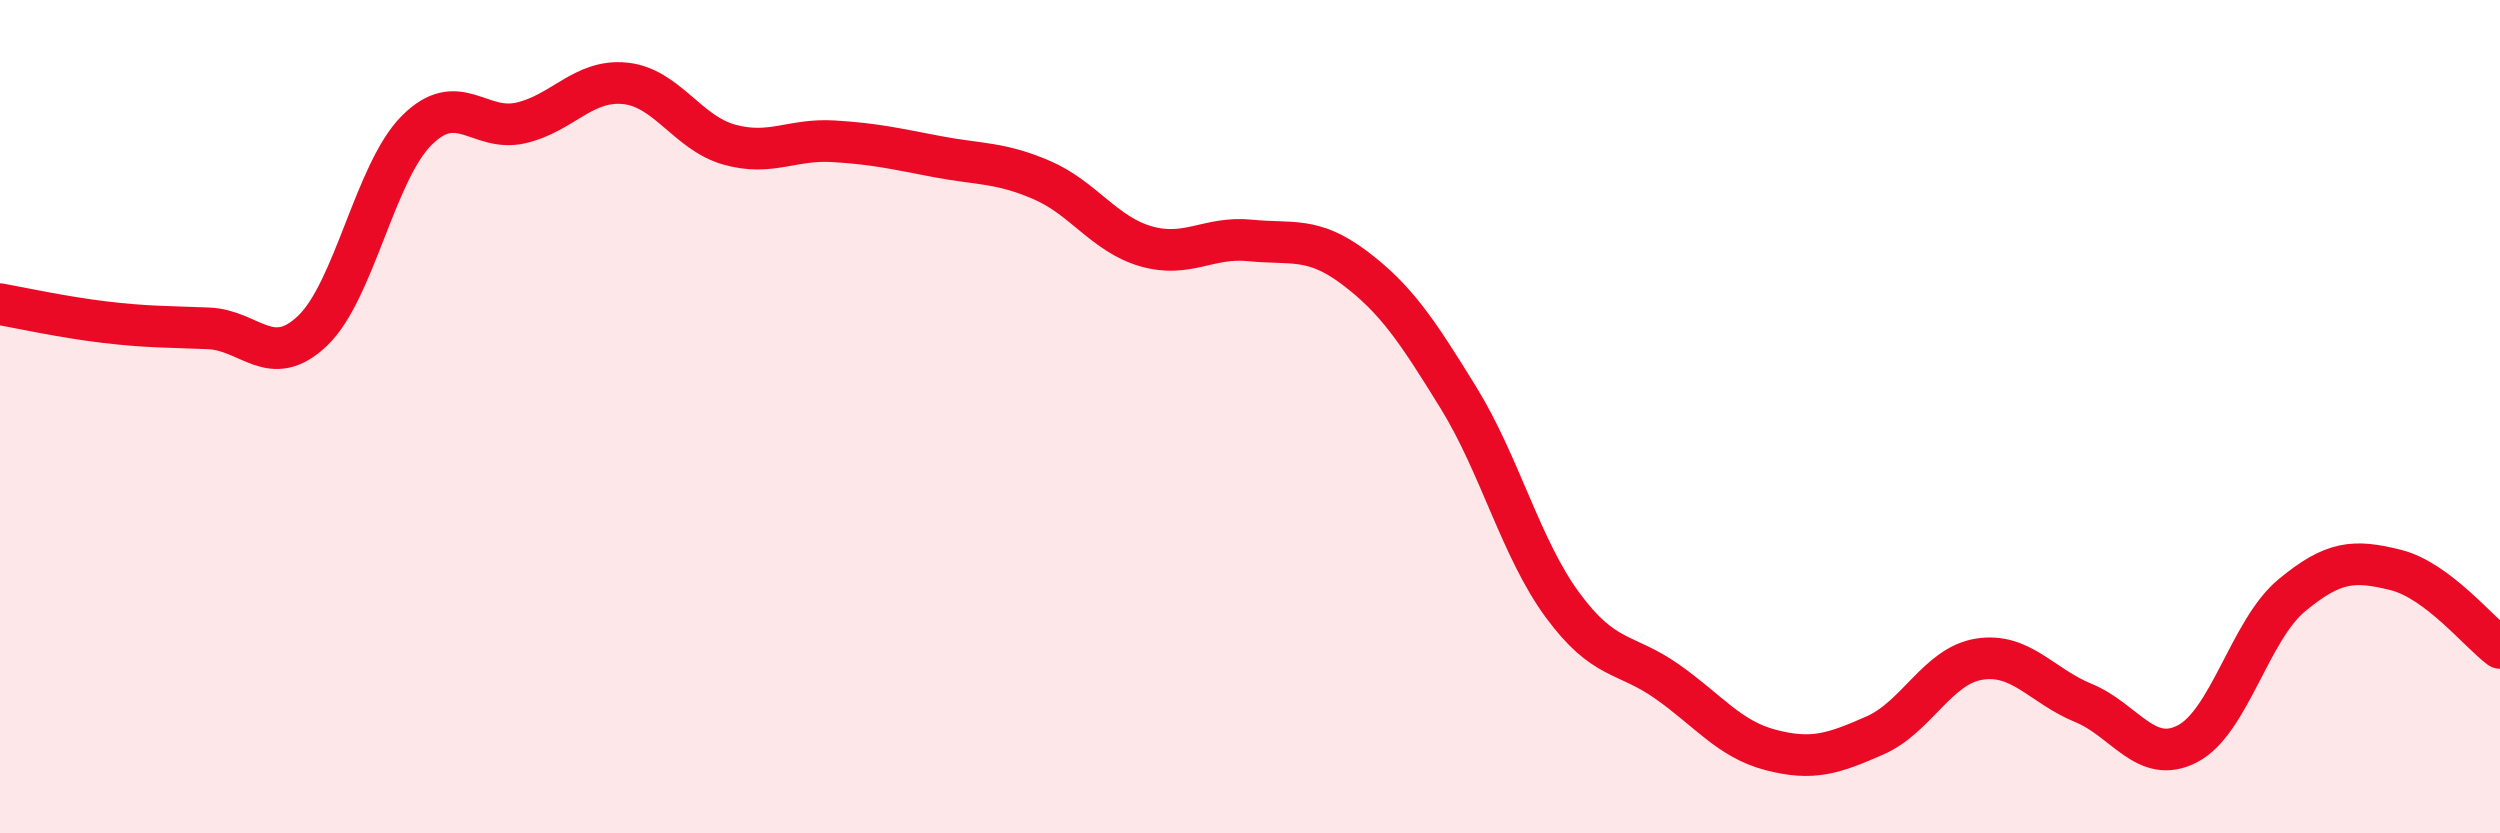
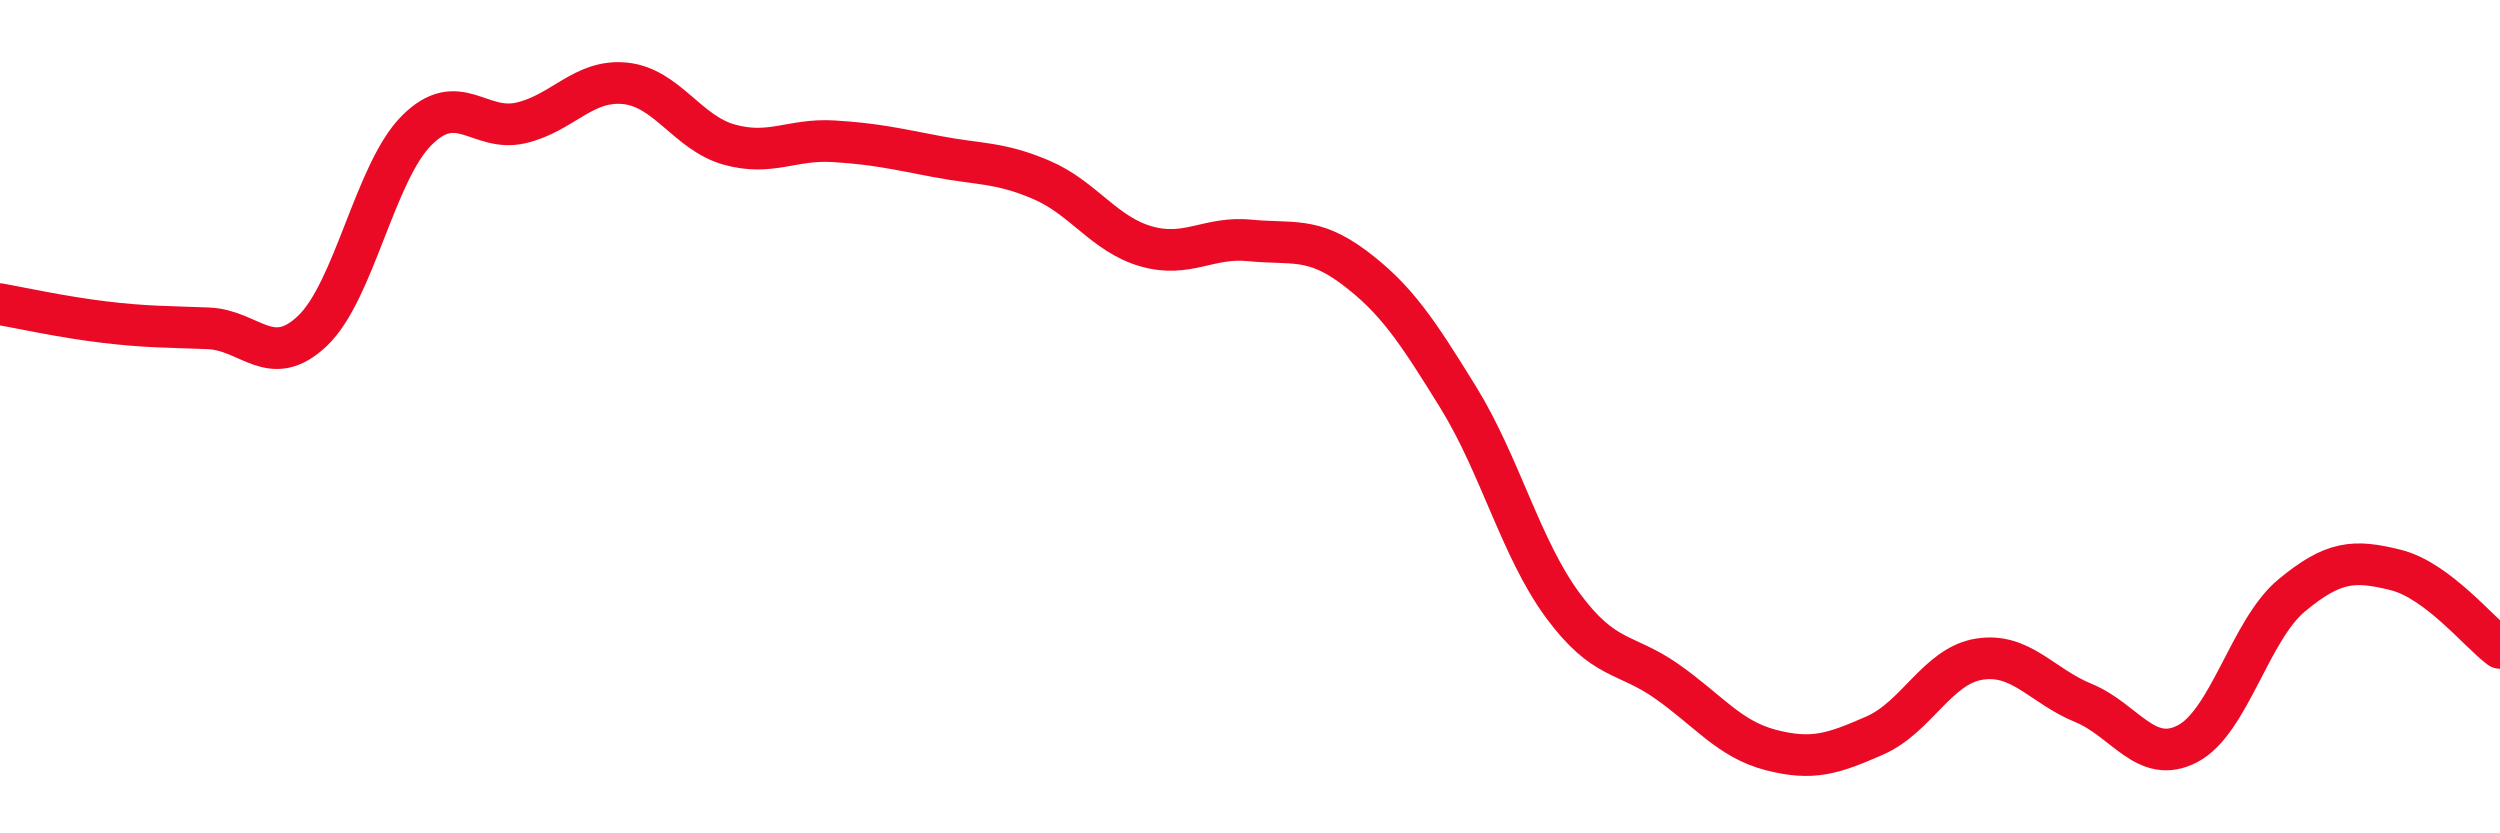
<svg xmlns="http://www.w3.org/2000/svg" width="60" height="20" viewBox="0 0 60 20">
-   <path d="M 0,7.3 C 0.5,7.39 1.5,7.61 2.5,7.73 C 3.5,7.85 4,7.84 5,7.88 C 6,7.92 6.5,8.89 7.5,7.94 C 8.5,6.99 9,4.13 10,3.13 C 11,2.13 11.5,3.18 12.5,2.95 C 13.5,2.72 14,1.9 15,2 C 16,2.1 16.5,3.19 17.5,3.47 C 18.5,3.75 19,3.33 20,3.39 C 21,3.45 21.5,3.57 22.5,3.76 C 23.5,3.95 24,3.89 25,4.32 C 26,4.75 26.5,5.62 27.5,5.91 C 28.5,6.2 29,5.67 30,5.77 C 31,5.87 31.5,5.67 32.5,6.42 C 33.5,7.17 34,7.92 35,9.54 C 36,11.16 36.5,13.16 37.5,14.52 C 38.5,15.88 39,15.65 40,16.35 C 41,17.05 41.5,17.74 42.5,18 C 43.5,18.26 44,18.09 45,17.65 C 46,17.21 46.5,15.98 47.5,15.82 C 48.5,15.66 49,16.46 50,16.87 C 51,17.28 51.5,18.37 52.5,17.85 C 53.5,17.33 54,15.12 55,14.29 C 56,13.46 56.5,13.43 57.5,13.68 C 58.5,13.93 59.5,15.18 60,15.55L60 20L0 20Z" fill="#EB0A25" opacity="0.1" stroke-linecap="round" stroke-linejoin="round" />
  <path d="M 0,7.3 C 0.5,7.39 1.5,7.61 2.5,7.73 C 3.5,7.85 4,7.84 5,7.88 C 6,7.92 6.5,8.89 7.5,7.94 C 8.5,6.99 9,4.13 10,3.13 C 11,2.13 11.5,3.18 12.5,2.95 C 13.5,2.72 14,1.9 15,2 C 16,2.1 16.5,3.19 17.5,3.47 C 18.5,3.75 19,3.33 20,3.39 C 21,3.45 21.5,3.57 22.5,3.76 C 23.5,3.95 24,3.89 25,4.32 C 26,4.75 26.5,5.62 27.5,5.91 C 28.5,6.2 29,5.67 30,5.77 C 31,5.87 31.5,5.67 32.5,6.42 C 33.5,7.17 34,7.92 35,9.54 C 36,11.16 36.5,13.16 37.5,14.52 C 38.5,15.88 39,15.65 40,16.35 C 41,17.05 41.5,17.74 42.5,18 C 43.5,18.26 44,18.09 45,17.65 C 46,17.21 46.5,15.98 47.5,15.82 C 48.5,15.66 49,16.46 50,16.87 C 51,17.28 51.5,18.37 52.5,17.85 C 53.5,17.33 54,15.12 55,14.29 C 56,13.46 56.5,13.43 57.5,13.68 C 58.5,13.93 59.5,15.18 60,15.55" stroke="#EB0A25" stroke-width="1" fill="none" stroke-linecap="round" stroke-linejoin="round" />
</svg>